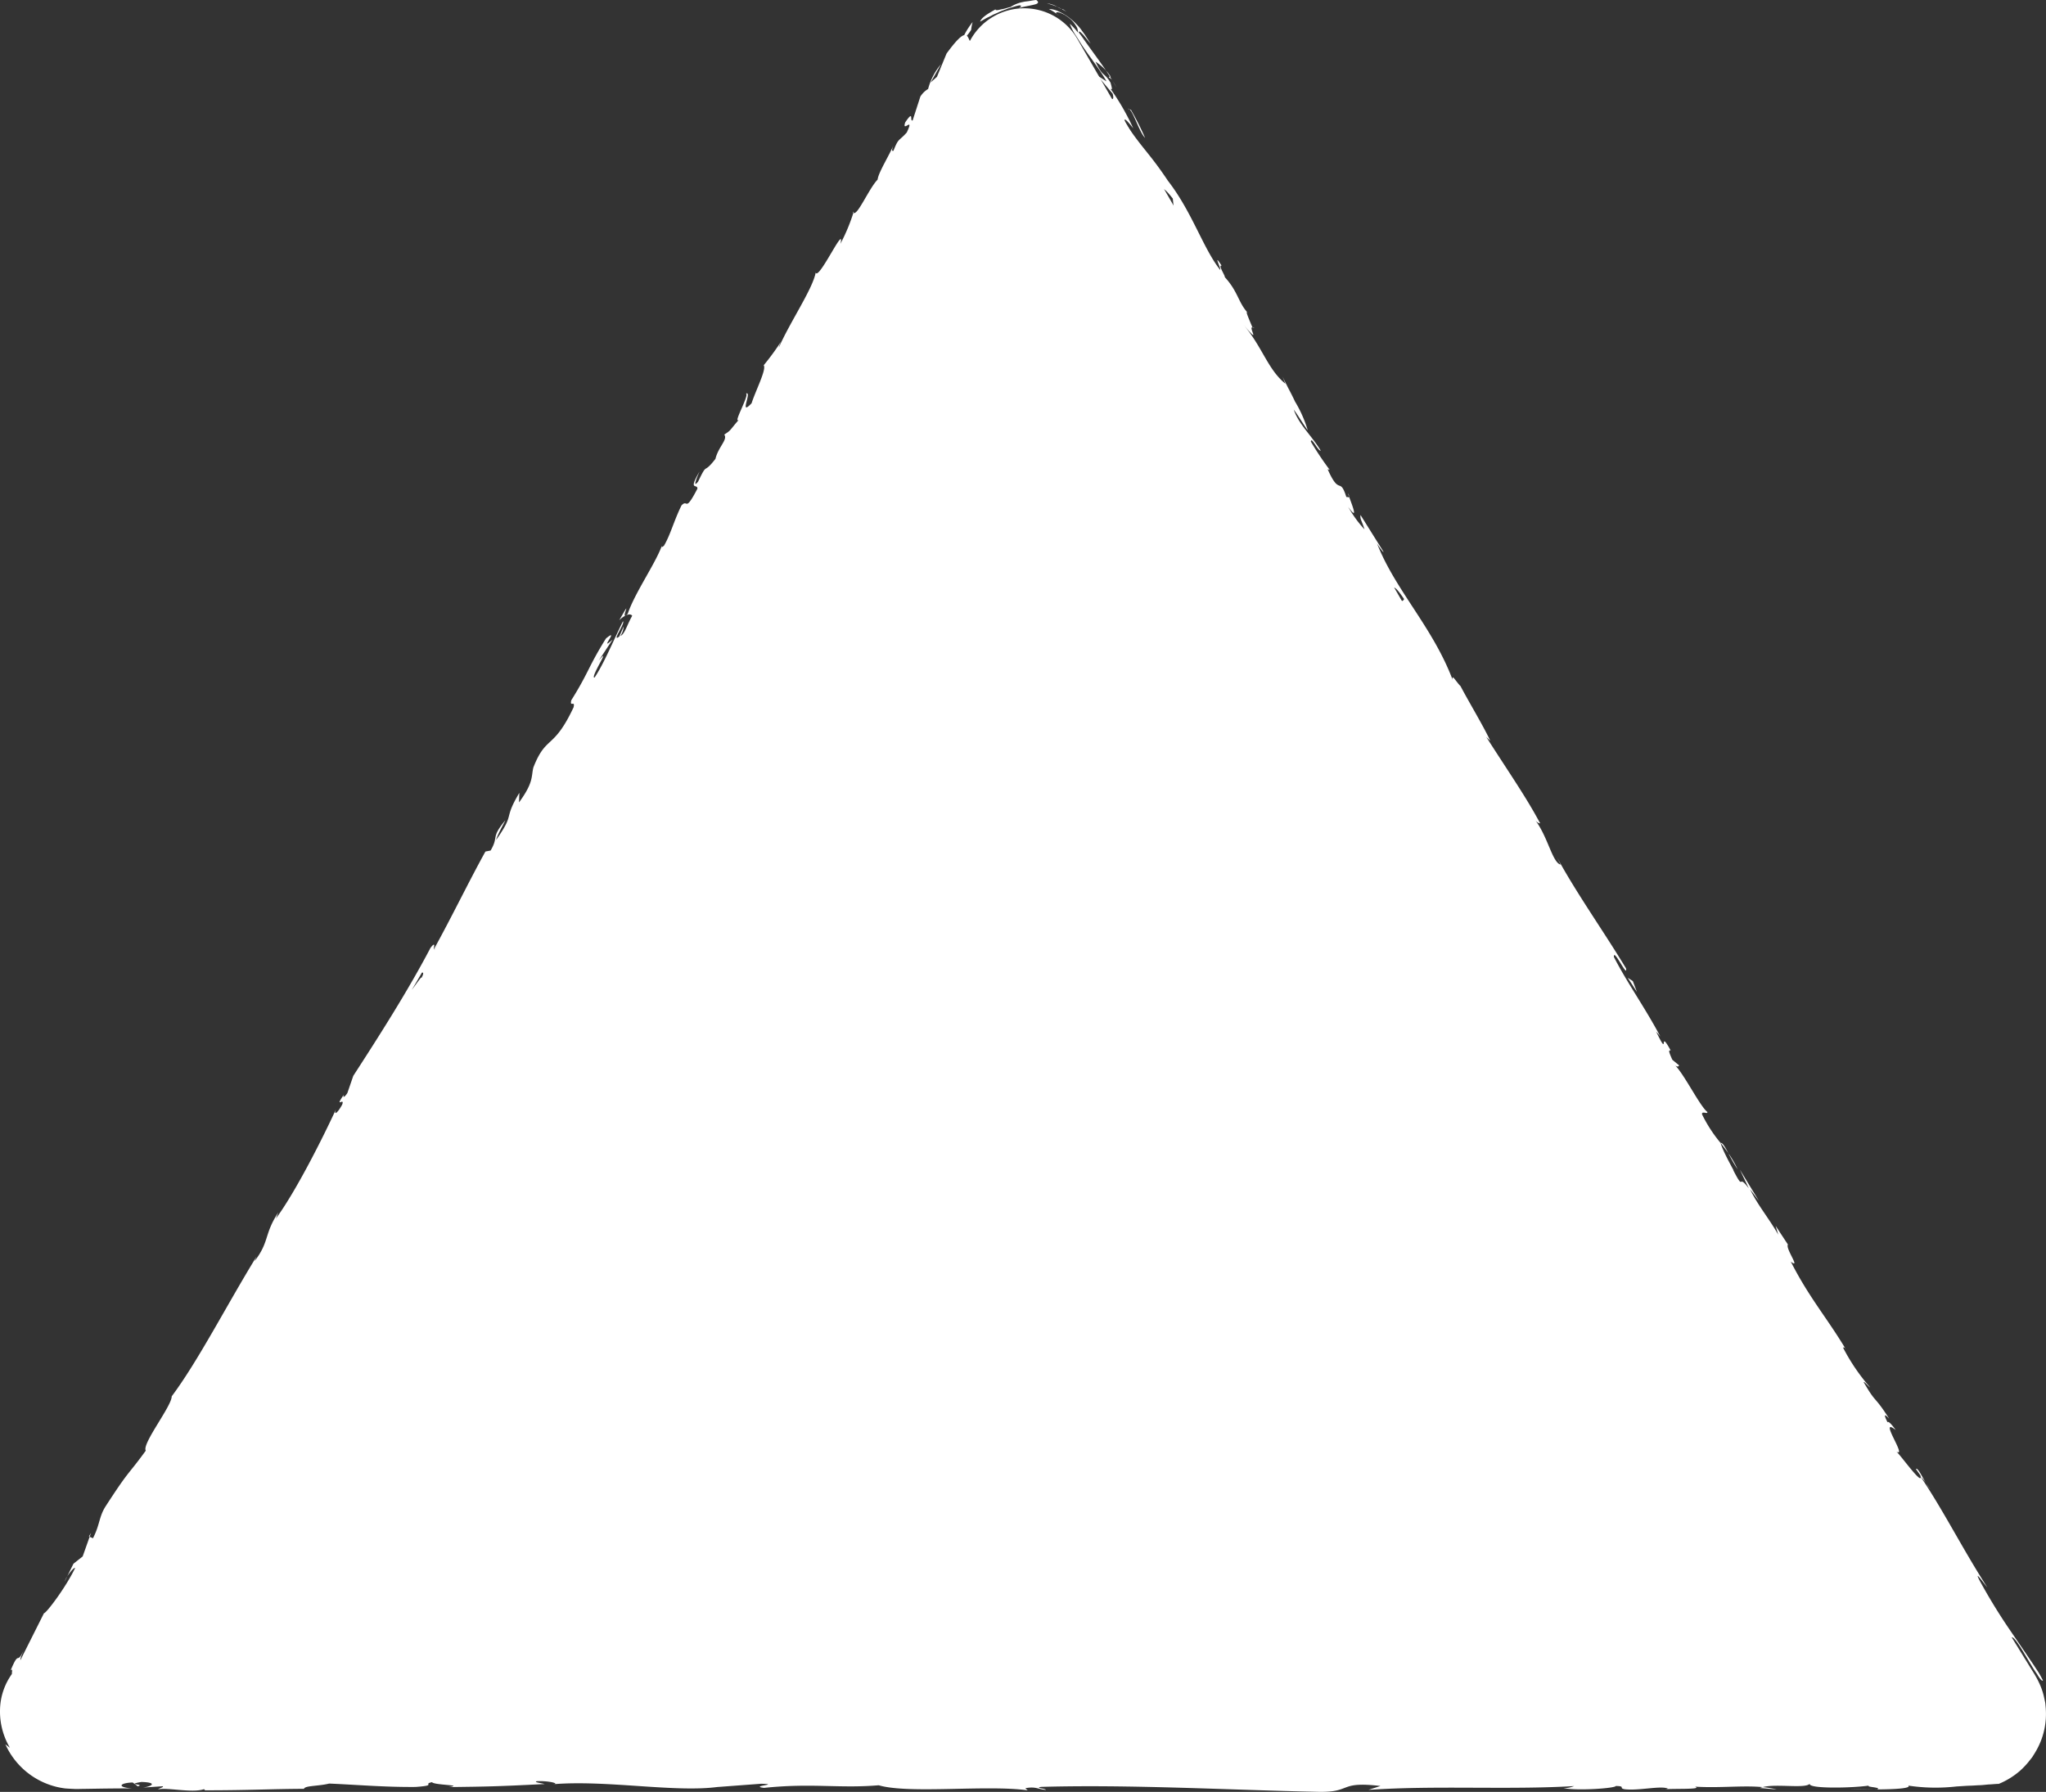
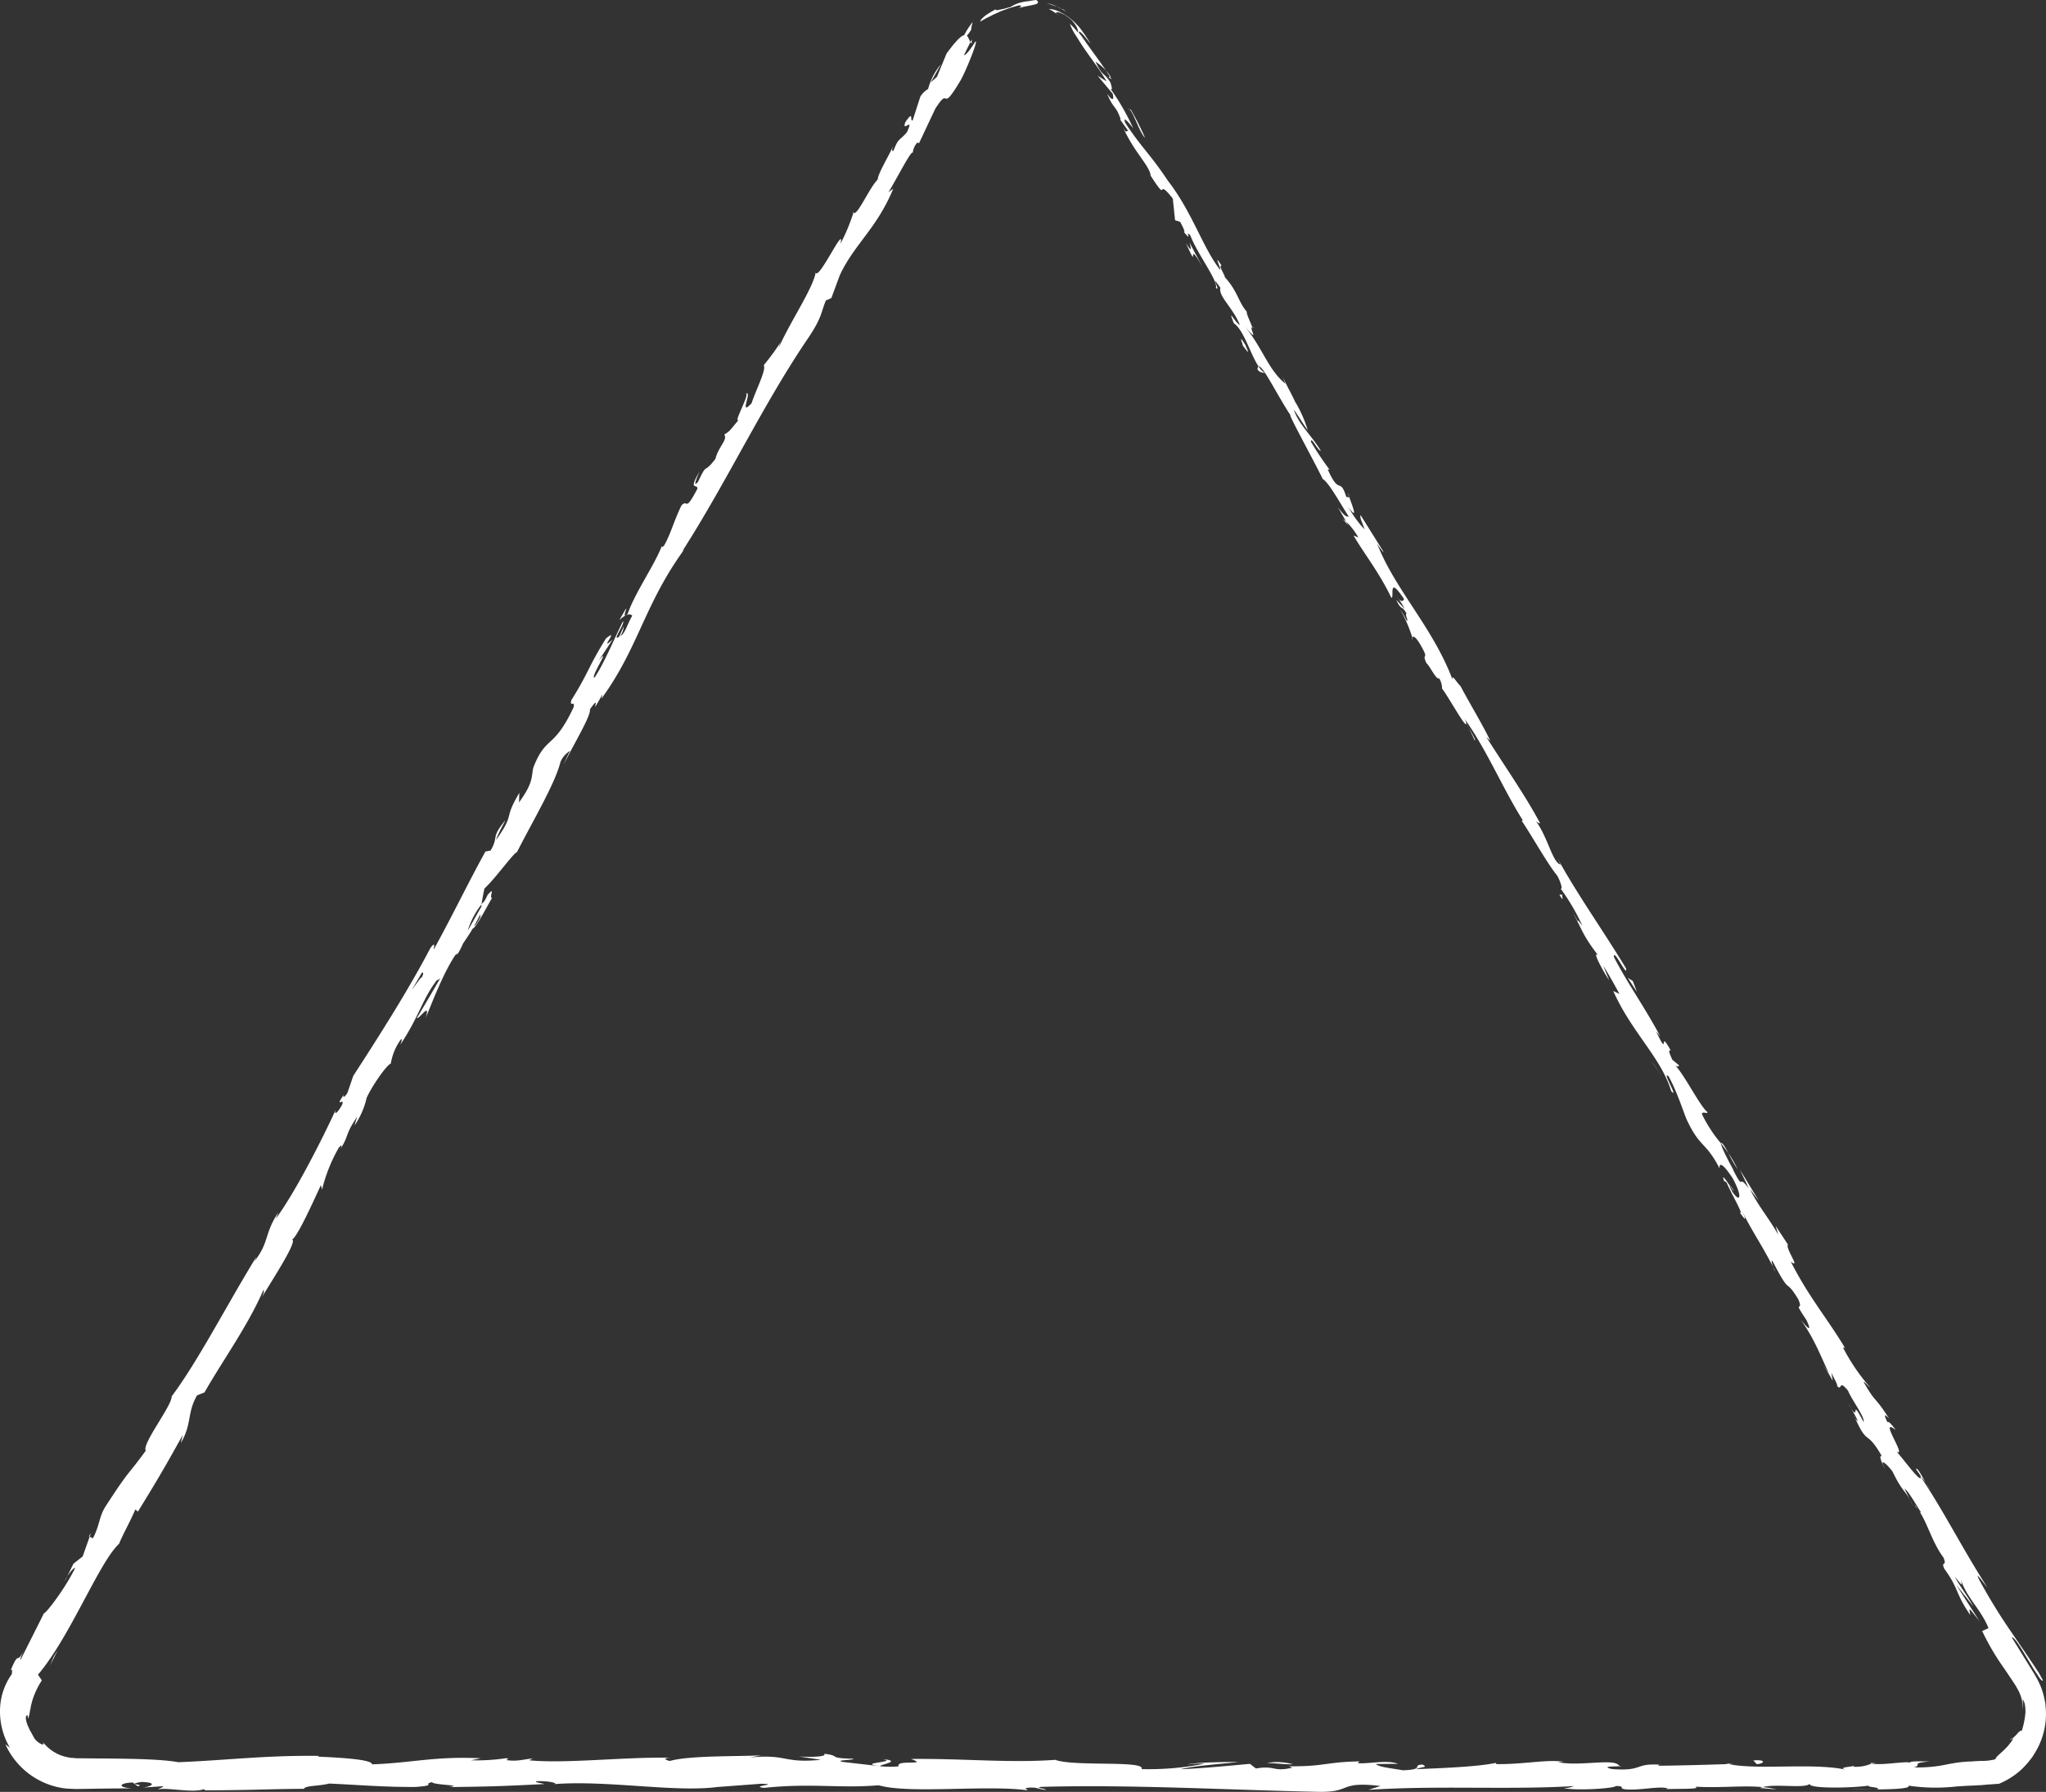
<svg xmlns="http://www.w3.org/2000/svg" fill="#000000" height="380.758" viewBox="0 0 434.685 380.758" width="434.685">
  <rect x="0" y="0" width="434.685" height="380.758" fill="#333333" stroke="none" />
  <g data-name="Layer 2">
-     <path d="M206.291,8.286,4.888,357.126a13.055,13.055,0,0,0,11.306,19.583H419a13.055,13.055,0,0,0,11.306-19.583L228.9,8.286A13.055,13.055,0,0,0,206.291,8.286Z" fill="#ffffff" />
-     <path d="M206.636,4.689a11.534,11.534,0,0,0-.314,1.656c-1.07,1.73-1.612,1.8-1.471,1.109A16.768,16.768,0,0,1,206.636,4.689Zm9.874-2.995c1.087-.316,2.33-.488,3.152-.7.813-.175,1.231-.468.492-.994-.647.058-1.156.172-1.6.24s-.825.08-1.208.184A7.135,7.135,0,0,0,214.678,1.5c-.482.092-.911.253-1.307.35s-.757.15-1.037.223c-.563.135-.9.111-.812-.1-.587.391-2.87,1.456-3.3,2.616.614-.287,1.16-.693,1.825-.973q.482-.234.961-.5l1.026-.448c.672-.356,1.433-.548,2.176-.874.775-.2,1.56-.52,2.4-.66C217.343,1.273,216.651,1.532,216.51,1.694Zm95.516,152.882-.5-1.07A9.136,9.136,0,0,0,312.026,154.576ZM368.326,253c-.449-.738-.7-1.009-.787-1.01C367.986,252.656,368.359,253.2,368.326,253Zm8.889,17.221-.522-1.017A3.338,3.338,0,0,0,377.215,270.22ZM312.026,154.576l1.289,2.753C313.655,157.378,312.712,155.885,312.026,154.576ZM235.988,16.3a11.377,11.377,0,0,0-1.012-1.316l.849,1.295A.623.623,0,0,1,235.988,16.3Zm50.464,95.321-.461-.8a5.335,5.335,0,0,0-.674-.5ZM267.163,78.466c.407.767,1.166.677,1.6.812a4.366,4.366,0,0,1-1.363-1.4C267.275,77.934,267.194,78.113,267.163,78.466ZM237.82,25.171l-.623-.886Zm62.229,110.306a.706.706,0,0,0-.042.428C300.083,135.862,300.086,135.7,300.049,135.477ZM181.2,45.145c.028.051.077.029.11.06C181.362,44.976,181.353,44.891,181.2,45.145ZM206.449,8.376l-.276.553a.936.936,0,0,0,.275.312Zm187.7,292.976-.067-.143C393.548,300.442,393.824,300.892,394.15,301.352ZM187.478,373.8c3.685.628-6,.806-.449,1.5C186.512,375.031,192.071,374.21,187.478,373.8ZM236.405,17.209l.792,1.358A15.132,15.132,0,0,0,236.405,17.209Zm-49.376,358.1v.006l.573.066Zm240-5.606a1.843,1.843,0,0,0,.609-.372C427.566,369.307,427.405,369.385,427.029,369.7Zm-21.238-51.029.671,1.35C406.219,319.472,406,319.042,405.791,318.671ZM399.516,374.7a10.432,10.432,0,0,0-2.214-.057,2.3,2.3,0,0,0,.34.086A5.223,5.223,0,0,1,399.516,374.7Zm-32.866,0c.174.053.4.094.606.141l1.042-.037Zm-235.1-242.888a5.541,5.541,0,0,1,1.305-1C132.173,131.005,134.433,126.734,131.554,131.814Zm104.1-115.3a1.541,1.541,0,0,1,.751.7c-.2-.321-.392-.628-.58-.928C235.687,16.25,235.591,16.281,235.654,16.514ZM398.179,380.241l-5.221-.1C394.418,380.206,396.315,380.241,398.179,380.241ZM13.749,336.058l.526-1.08A4.516,4.516,0,0,0,13.749,336.058Zm363.713,44.183a17.927,17.927,0,0,0-2.941-.486,2.962,2.962,0,0,0-.606.182ZM132.871,130.81c-.008.008-.012.006-.012.006S132.863,130.818,132.871,130.81Zm15.442-28.466c2.12-4.418.94-1.286,3.687-4.836.623-2.584,2.665-4.087,1.874-5.166,1.5-.965,1.022-.748,3.065-3.117-1.256.853,2.338-5.369,1.549-5.591,1.417-.639-1.635,5.058,1.193,2.05.853-2.685,3.212-7.22,2.574-8.074a53.052,53.052,0,0,0,3.758-5.15,4.153,4.153,0,0,0-.545,1.394c2.343-5.374,7.21-12.485,7.827-15.926.637,1.725,6.337-10.63,5.257-6.122a39.64,39.64,0,0,0,2.76-6.6c.823.777,3.26-5.09,5.147-7.051.147-1.494,2.507-5.166,3.52-7.639-.475,1.087-.625,1.728-.156,1.516,1.095-2.8,1.1-1.946,2.824-3.877,1.724-3.663-1.1.219-.329-2.149,1.963-2.9.87-.108,1.579-.426l1.638-5.061a4.992,4.992,0,0,1,1.649-1.612,13.346,13.346,0,0,1,2.738-5.265l-2.2,3.88,1.342-1.2L201.1,11.38c4.506-6.178,4.347-3.519,5.074-2.451l-1.37,2.786c.393.109,1.652-1.618,2.353-2.793.865-.969-1.4,4.949-2.962,7.959-4.622,7.851-2.122.957-5.491,6.221l-3.441,7.314-.392-.111a3.839,3.839,0,0,0-.95,2.172c-.233-.766-3.443,5.586-5.166,8.378l1.03-.766c-3.521,8.509-8.315,11.834-11.368,18.4l-1.789,4.84-1.181.536c-1.1,2.8-.853,3.551-3.521,7.639-9.718,14.185-17.532,30.954-26.942,45.583.242-.11.553-.54,1.181-1.4-9.258,12.252-10.244,21.615-18.393,32.782l.227-.958c-3.363,6.127.234-.969-2.669,3.227.317,1.295-3.822,8.05-5.546,11.713a31.237,31.237,0,0,1,1.329-2.906,5.088,5.088,0,0,0-2.044,2.37c-1.088,4.524-6.015,12.79-9.222,19.133-.95.437-4.474,5.481-6.914,7.746-.181.749-.435,2.118-.64,3.377a17.22,17.22,0,0,0-2.931,5.611c1.115-1.967,2.1-3.7,2.848-5.027l-.026.169c.079-.22.276-.582.433-.9.747-1.353,1.122-2.07.894-1.775,1.928-2.179.308.4,1.013.585-1.184,2-3.376,6.285-4.1,6.486-.7,1.2-1.233,1.959-2.049,3.162a15.484,15.484,0,0,1-1.346,2.539l.173-.444a2.546,2.546,0,0,0-.493.41c-2.533,3.783-4.821,9.85-6.273,13.333,1.086-3.655-1.342.325-1.9,0-.174.4,2.182-3.6,5.082-8.592-.267.324-.53.548-.781.523-3.091,3.984-3.747,7.689-7.79,13.743.172-.442.51-1.323.132-1.143A12.043,12.043,0,0,0,83.032,226c-.866.241-4.015,4.784-5.139,7.289a16.909,16.909,0,0,1-2.585,5.887l.568-1.875c-2.881,4.248-1.527,3.953-3.955,7.427,1-1.368.671-1.738-.042-.685a33.989,33.989,0,0,0-3.454,8.742l-.25-.96c-1.907,4.137-5.453,11.983-6.32,11.6,1.974-.519-4.292,8.958-6.293,12.369.643-1.2.5-1.567.436-1.762-3.32,7.667-8.374,14.566-12.559,21.848l-1.584.629c-2.184,3.867-1.01,6-3.456,10.152l.432-1.76c-4.122,7.476-5.922,10.417-9.532,16.308l-.546-.47c-.949,2.305-2.5,4.977-3.457,7.3-4.308,4.021-10.4,19.825-17.227,27.809l.818,1.224a16.445,16.445,0,0,0-2.122,4.641c-.063.357-.2.694-.24,1.029a7.946,7.946,0,0,1-.183.947,4.983,4.983,0,0,1-.412,1.52c-.034-.229-.026-.463-.044-.693-.514-.123-.5.71-.13,1.77a4.771,4.771,0,0,0,.339.81,8.674,8.674,0,0,0,.4.825c.324.522.567,1.062.831,1.49a3.658,3.658,0,0,0,1.5,1.213c.194.085.351.078.405,0s.011-.228-.14-.491a8.714,8.714,0,0,0,5.37,3.282,3.712,3.712,0,0,0,.865.118l.887.08,2.308.022,4.58.038c6.02.06,11.545.185,14.807.782,10.511-.432,18.44-1.48,29.79-1.344l-.134.156c3.828.178,11.5.535,11.476,1.636,8.174-.256,13.385-1.77,23.132-1.281l-2.111.421a41.667,41.667,0,0,0,7.423-.437c.863.022.233.24.112.395,2.334.376,3.715-.218,5.579-.326l-.758.373c7.767.757,20.017-.734,30.01-.55-1.84.11-.863.528-.124.7,4.1-1.228,15.342-.935,19.523-1.218l-2.577.48c8.148-.805,7.052,1.291,15.136.478l-4.644-.705c3.3.209,6.094-.028,5.309-.575,3.828.406.47.937,6.255,1.055.242.343-4.168.234-2.27.679l8.006.914a18.589,18.589,0,0,0,3.885.026c-.7-1.528,6.638-.082,2.615-1.571,11.343-.113,20.921.9,30.657.189,3.992,1.486,19.312.054,18.337,1.968a61.125,61.125,0,0,0,13.35-1.14,17.721,17.721,0,0,0-3.614.185c1.438-.487,8.062-.568,10.824-.56-3.618.434-9.464.809-12.295,1.54,5-.185,11.97-.9,14.756-1.139l1.274.987c4.213-.724,3.53.8,7.753-.176l-.8-.295c7.727.07,7.827-.912,15.016-1.039l-.316.39c2.472.155,6.141-.768,8.544.124l-4.691.038c.476.689,4.064.992,5.681,1.341,4.973-.181,1.751-1.127,4.243-1.218,1.055.645.259.347-1.47.982,5.559-.23,13.038-.5,16.99-1.332.247.1-.034.245-.034.245,5.777.116,10.87-1.051,14.405-.5l-1.12.1c4.627.948,11.97-.9,12.924.727,2.189.3-4.974-.064-1.462.733,6.875.513,4.548-1.363,10.589-.9-.828-.051-.561.047-.842.194,4.379-.035,10.192-.194,15.016-.36,5.929,1.323,18.152-.329,24.961,1.211-2.169-.546,1.707-.635,1.716-.878,0,0-.28.144-.009.243a8.236,8.236,0,0,0,3.718-.692c2.032.468,6.871-.506,8.162-.2.035-.341,2.023-.251,4.233-.246-4.435.384-1.426.733-3.42,1.27a29.474,29.474,0,0,0,7.14-.656c.966-.182,1.94-.361,3.1-.478.581-.058,1.21-.1,1.909-.121.369,0,.609-.053.945-.065.314-.035.658,0,1-.065a10.848,10.848,0,0,0,3.225-.345c.091-.592,1.336-1.369,2.248-2.4l.36-.35.3-.38.516-.652c.241-.416.368-.691.276-.717a8.129,8.129,0,0,0,1.106-1.113c.353-.334.592-.581.788-.384a18.277,18.277,0,0,0,.788-3.908,9.071,9.071,0,0,0-.131-1.768,2.821,2.821,0,0,0-.467-1.08l.082,1.151a10.5,10.5,0,0,1-.049,1.137,8.332,8.332,0,0,0-1.195-4.6l-.263-.482-.353-.546-.7-1.059-1.36-2.018a52.785,52.785,0,0,1-4.756-8.068l1.345-.623c-1.661-4.086-4.745-6.595-5.86-10.315.233,1.392.5,1.567-1.316-.613.74,1.483,2.605,3.948,3.979,6.344l-3.688-4.653,4.94,7.717c-2.464-3.105-2.2-2.934-1.911-1.247-3.2-4.584-2.391-5.557-5.538-9.856-.785-1.768.666-.322-.169-2.368-2.818-3.83-3.578-8.322-5.949-10.867-.413-1.02,1.011,1.661,1.18,1.262-1.648-2.574-2.692-4.5-3.52-5.046l1.168,2.349c-1.112-2.007-1.824-2.035-3.714-6-1.557-2.017-2.908-2.895-1.54-.507-.639-.918-1.52-3.239-.7-2.71-3.4-5.924-3-2.043-5.685-8.1.264.367.569.745.522.487a28.973,28.973,0,0,0-2.06-3.595c3.025,4.984.117-2.168,3.329,3.93.3-1.049-2.477-4.615-3.311-6.662-2.14-2.643-1.163.244-2.347-1.028.23-.1-.464-1.3-1.195-2.776l.285,1.68c-.7-1.209-1.378-2.4-2.338-3.776l1.606,2.3c-1.426-2.679-2.911-7.147-6.062-11.461.917,1.1,2.736,3.294,1.222.058-3.243-4.859-.465-1.3-1.718-4.378-3.009-4.95-1.423-.342-5.378-7.928-.458-.8-.333.113-.012,1-2.663-5.19-4.616-7.738-7.074-12.856,1.1,2.217,1.88,3.972-.032,1.225,1.134.992-1.929-4.251-2.762-6.3l-.543-.347c-.595-1.675.45-.118,1.257,1.063-.11.012.064.5.615,1.405,1.6,2.294,2.076.852-.036-3.026-2.6-3.952-2.908-2.895-2.761-2.047-2.888-5.632-4.137-4.444-6.759-9.906-.688-1.2-1.952-5.774-4.06-9.65-1.723-1.624,2.3,5,.526,3.091-2.183-7.168-8.4-12.472-12.32-21.282l1.322.626c-1.066-1.954-2.112-3.878-3.444-6l1.25,3.069c-1.277-1.835-3.755-6.454-2.351-5.288-3.1-4.019-3.288-5.135-5.446-9.3,2.425,4.334-.055.136,2.131,3.06a46.36,46.36,0,0,0-4.658-7.956c.553.37-.006-1.5-.7-2.707-2.145-2.652-4.935-7.717-7.538-11.661l.22-.113c-4.225-6.686-7.518-14.692-12.135-21.223l-.01-.017.01.017-.227-.328.267.566c.689,2.764-3.569-5.077-5.066-7.019a3.961,3.961,0,0,0-.6-2.143c-.679.3-1.869-2.471-2.734-3.284-1.149-2.5.94-.139-1.439-4.187-.963-1.541-1.4-1.536-1.539-1.209a30.162,30.162,0,0,0-2.581-5.98,17.245,17.245,0,0,1,1.372,2.4c.5.078-.461-1.3-.012-1.508-1.053-1.932-1.04-.424-2.194-2.935l1.781,1.919a14.081,14.081,0,0,0-1.649-2.576c.958,1.376,1.353.876,1.534.5-3.564-5.319-1.981-.292-2.7-.266-2.624-5.461-5.671-9.2-8.051-13.246l1.037.426a15.079,15.079,0,0,0-2.59-3.378l-1.767-3.053c1.229,1.637,1.754,2.113,2.3,1.966-2.04-3.154-4.467-7.7-5.745-8.083l.205.052c-2.213-4.491-7.268-13.634-6.834-13.493-2.947-4.5-5.893-10.66-6.755-10.336-1.789-2.663-3.134-7.774-5.267-9.187-1.377-3.589.111-.3,1.278.375-1.377-3.586-4.635-6.164-4.134-7.913-2.567-3.639.28,1.026-.968.025.585-1.419-3.948-7.229-5.423-11.174-1.359-1.368.685,1.792-1.373-.728.422.121-.381-1.385-.789-2.147L249.65,46.8l-.481-4.6c-3.913-4.985-.492,1.764-4.978-5.3l.307.4c-.452-2.36-3.494-4.868-5.988-10.389.9,1.862.739.55,1.258,1.011l-1.948-2.754c.187.241.3.344.218.017-.98-2.844-1.548-2.061-2.822-5.295,1.319,1.973,1.463,1.063,1.175.022l-3.206-3.828,1.9,1.211c-1.163-2.1-2.994-4.48-4.532-6.692-.792-1.1-1.413-2.193-2.022-3.111a11.1,11.1,0,0,1-1.239-2.447A14.164,14.164,0,0,1,229,6.9a1.134,1.134,0,0,0-.021-.483,2.388,2.388,0,0,0-.39-.938,6.3,6.3,0,0,0-1.012-1.284c-.249-.215-.53-.44-.844-.668l-.5-.345c-.186-.1-.385-.191-.589-.286-1.02-.51-1.884-.339-.662.406a14.257,14.257,0,0,0-2.145-1.4,5.534,5.534,0,0,1,1.809.4c.392.181.829.4,1.3.649a10.772,10.772,0,0,1,1.393.956A9.735,9.735,0,0,1,228.7,5.142a9.314,9.314,0,0,1,1.207,1.447l.552.756.438.678.813,1.263c-.42-.444-1.022-1.257-1.55-1.859-.594-.637-1.029-.991-.937-.475.58.727,1.028,1.4,1.506,2.075l1.434,1.993c.957,1.318,1.907,2.623,2.811,3.966a11.627,11.627,0,0,0-2.217-1.882c1.5,3.311,1.756,2.113,3.182,4.455.284,1.039.485,1.746-.046,1.253a49.964,49.964,0,0,1,4.873,8.468s-2.475-3.291-1.689-1.15c3.684,5.562,5.059,6.3,9.054,12.278,5.15,6.635,7.461,14.322,11.074,18.915.423.121-1.7-4.014.346-.859-.855-.258.788,2.148.668,2.428,2.811,3.081,2.831,5.3,4.8,7.495-.522-.479.459,1.692,1.056,3.148-.882-.015,1.989,4.048-1.914-.553,4.042,4.719,5.158,9.5,8.933,12.555l-.6-1.46,2.76,5.49-.116-.235a26.349,26.349,0,0,1,2.7,6.1c-.93-1.24-2.039-3.155-2.97-4.394,1.063,3.172,3.889,5.612,5.734,8.73-.559.133-2.058-3.176-2.1-1.916a67.891,67.891,0,0,0,3.994,5.979l-.431-.141c2.595,5.881,2.544,1.411,3.994,5.979.083-.218.55.2.557-.14.591,1.669,2.152,5.461-.195,2.163a25.444,25.444,0,0,0,3.469,4.792c-.552-1.855-.982-2.145-.836-3.048l4.752,7.6c.5.868-.626-.492-1.258-1.58,3.861,9.919,11.821,17.748,16.07,28.986-.239-1.405.812.527,1.677,1.346,1.789,3.408,4.808,8.38,6.325,11.614l-.862-.812c4.937,7.719,8.559,12.913,11.395,18.252.275.181-.447.206-1.078-.691,2.772,3.551,3.729,9.171,5.489,9.567l-.732-1.475c4.219,7.749,9.926,15.723,14.631,23.532.381,2.245-2.7-4.508-2.58-2.423,2.891,5.631,6.676,10.849,9.885,16.941a10.944,10.944,0,0,0-.91-1.092c2.983,6.187.307-1.049,3.092,4.008-.494-.075-.439.217.345,1.98l1.4,1.153c.053.294-.393.5-.989-.142,2,1.8,5.351,8.734,7.037,10.094.087.548-1.266-.329-1.127.51a29.869,29.869,0,0,0,3.938,6.064l-.009-.011c.6,2.144,3.308,6.66,2.665,5.738,2.532,4.905.818.536,3.33,3.926l-1.89-3.982,4.034,6.634-1.872-2.474c1.516,3.237,3.935,6.067,5.992,9.662l-.556-1.87,2.605,3.956c-.575.871,2.844,5.346.613,3.639,3.992,7.849,7.866,12.132,11.939,19.037-.693-1.208-.59-.641-.86-.81a42.035,42.035,0,0,0,5.793,8.518c-.538-.349-1.179-1.266-1.4-1.159,2.752,4.789,2.141,2.641,5.431,7.781-1.181-1.265-1.09-.708-.346.781.168-.394,1.081.7,1.725,1.624-3.9-3.046,2.76,6.293.043,4.526.493.067,5.933,7.868,5.218,5.143l-.95-1.367c.348-.423,1.3,1.631,2.184,3.088a6.473,6.473,0,0,0-1.183-1.438c4.849,7.172,8.888,15.3,14.143,23.474-.588-.633-2.833-3.852-1.72-1.615a121.073,121.073,0,0,0,6.486,10.626l3.314,4.857,1.779,2.64.934,1.414c.15.211.336.555.513.875l.533.989c-.214.241-.675-.367-1.28-1.368-.563-.8-1.249-1.946-1.946-3.119-1.4-2.345-2.834-4.782-3.414-4.66l4.068,6.593c.347.577.682,1.055,1.044,1.717a17.2,17.2,0,0,1,1.026,2.083,13.815,13.815,0,0,1,.715,2.249l.252,1.169c.066.393.08.794.119,1.194a15.7,15.7,0,0,1-2.225,9.421c-.221.357-.433.723-.671,1.072l-.789,1a17.034,17.034,0,0,1-1.787,1.862,16.326,16.326,0,0,1-4.5,2.772c-.667.007-1.342.1-2.077.123-.728.051-1.483.169-2.289.171l-1.235.075-1.091.039-2.293.144a39.219,39.219,0,0,1-10.239-.179c.668.581-2.844.791-6.676.806,1.317-.473-2.727-.486-1.6-.827-3.359.531-13.05.75-12.669-.38-.877,1.094-7.206-.052-9.969.721-4.236-.409-9.084.229-14.4-.1,1.871.692-5.278.327-7.232.618.549-.046,1.662-.144,1.391-.241-1.593-.6-6.12.523-9.118.169-1.357-.249.336-.636-1.868-.692-.05.49-8.114,1.06-11.1.461a5.9,5.9,0,0,0,2.249-.436c-14.15.841-29.252-.184-43.706.807l2.563-.826c-9.03-1.062-5.932,1.358-13.1,1.239-19.583-.4-39.908-1.588-59.01-1.051-1.4.241.81.3,1.046.641-1.662-.1-2.135-.792-4.389-.356l.5.445c-8.725-1.206-25.2.816-31.662-1.073-8.35.711-14.231-.512-24.371.557-3.2-.4,3.718-.767-.606-.878l-9.4.7.508-.066c-9.065,1.335-23.955-1.493-35.338-.532l.486-.066c.264-.308-2.083-.682-3.924-.577-.641.219.6.333,1.7.6-10.141.52-12.364.544-20.383.648,3.461-.46-3.212-.4-3.557-1.041-2.111.418,1.213.664-3.482,1.013-6.681.06-12.836-.492-18.381-.717-2.248.569-5.2.412-5.346,1.116-7.546.04-11.747.32-21.01.314l-.237-.242c-2.491.878-8.029-.445-9.755.061.257-.31,1.244-.439,1-.682l-4.209.283c1.988-.265,3.122-1.1-.339-1.191-3.6.616.991.42-.764.923l-1.086-.814c-2.718.088-3.481,1.009-.157,1.257-2.317,0-4.626.02-6.916.053l-3.419.055c-.588,0-1.085.033-1.742.018-.706-.032-1.412-.065-2.113-.12a16.1,16.1,0,0,1-12.693-9.373l.962.739a15.168,15.168,0,0,1-2.069-8.812,13.46,13.46,0,0,1,2.5-6.883c-.073-.185.243-1.3-.274-.756,2.1-5.076,1.051-.066,3.341-5.6-.565,1.375-1.4,3.042-1.26,3.411l5-9.965c.4.1,4.55-5.319,6.6-9.568-.1-.269-1.036.75-1.676,1.767l1.335-2.708,1.958-1.548,1.48-4.18.707.317c1.472-2.858,1.254-4.456,2.611-6.671,5.288-8.177,4.527-6.332,8.613-11.948-.888-1.41,5.543-9.493,5.505-11.541,5.573-7.437,11.674-19.348,18-29.663l-.383.924c3.177-4.134,1.975-5.655,5.019-10.332l-.509,1.318c4.258-5.8,9.914-17.037,12.771-23.23-.5,1.312.258.94,1.309-.982.675-1.746-1.794,1.042.372-2.152-.352.894.3.406.749-.35l1.251-3.634c5.375-8.3,11.641-18.1,16.392-27.177,1.175-1.515.71-.177.7.338,3.925-7.108,7.43-14.407,10.979-20.822l1.109-.219c1.8-3.109-.017-2.577,2.976-6.243.619-.845-1.5,2.7-1.811,4,4.165-5.921,1.41-4.1,4.935-10.015l-.069,2.038c3.131-4.286,2.573-5.467,3.042-7.412,2.727-6.985,4.237-3.635,8.544-12.79.39-1.62-.869.108-.478-1.512,3.76-6.018,3.594-7.088,7.363-13.123,3.137-2.57-1.809,3.134,1.415.227l-2.983,4.518c2.984-3.658-1.952,3.764-.852,3.557,1.959-2.9,3.993-7.861,6.027-11.949.556.321-2.583,4.623-.779,3.234l.941-2.155a4.361,4.361,0,0,1-.7,2.044c.942-.425,1.405-2.362,2.507-4.3-.214-.3-.679-.436-1.449-.026a1.591,1.591,0,0,0,.5-.4c1.485-4.417,5.948-10.751,7.272-14.513-.15.641.167.2.4.1,1.414-2.376,2.1-5.263,3.744-8.6,1.42-1.514.64,1.72,3.382-3.554.069-1.179-2.05.644.455-3.655C148.623,100.189,146.826,104.169,148.313,102.344ZM93.505,199.785c-.265.476-.679,1.222-1.165,2.1l.012.007C92.932,200.83,93.264,200.223,93.505,199.785Zm-3.975,8.028c.5-.845.471-1.291.09-1.115-.779,1.359-1.524,2.639-2.142,3.654C88.384,209.193,89.656,207.27,89.53,207.813Zm12.494-13.62c0,.053-.017.149-.017.2-.518.994-.924,1.745-1.278,2.383.23-.112.609-.491,1.3-1.879A1.507,1.507,0,0,0,102.024,194.193Zm.592-2.163c.1-.2.134-.323.274-.577-.212.242-.408.476-.6.719l-.083.584Zm208.816-38.711.089.187a2,2,0,0,1-.129-.425A1.686,1.686,0,0,1,311.432,153.319ZM18.887,326.465l.161.077.292-.817Zm267.74-220.933a2,2,0,0,0-.2-.7A2.581,2.581,0,0,0,286.627,105.532Zm-11.481-20.2-1.426-2.971C274.308,83.664,274.767,84.6,275.146,85.332Zm-8.63-15.645a.841.841,0,0,0-.436-.152l.014.033ZM409.248,315.254c.123.206.25.406.372.581C410.546,317.167,409.95,316.242,409.248,315.254Zm-43.685-72.38c.559.713,1.11,1.416,1.647,2.187C366.5,243.731,365.931,242.711,365.563,242.874Zm33.189,137.38c.01,0,0-.007.01-.013h-.583ZM369.164,248.471a21.684,21.684,0,0,0-1.954-3.41A33.561,33.561,0,0,0,369.164,248.471ZM226.593,2.485l-.83-.573c-.011.048-.081.048-.161.031Zm-.991-.542a6.823,6.823,0,0,0-1-.486A8.123,8.123,0,0,0,225.6,1.943ZM222.407.722a13.713,13.713,0,0,1,2.2.735A5.1,5.1,0,0,0,222.407.722Zm17.215,22.4.357.107A.374.374,0,0,0,239.622,23.118Zm3.658,6.187a58.18,58.18,0,0,0-3.014-5.988l-.287-.092C240.869,24.009,242.093,28.109,243.28,29.305Zm12.269,27.551-2.834-5.316c.291,1.047.667,2.428-.759.089C255.05,58.608,251.7,49.969,255.549,56.856Zm9,16.368c-1.727-2.739-.323.23-.541.158C265.244,75.036,265.546,75.435,264.545,73.224Zm67.466,116.861-.716.038C332.622,192.237,331.521,190.019,332.011,190.085Zm15.76,20.686-.869-2.3-1.085-.708Zm3.674,15.474-.624-.9,2.281,3.487ZM372.5,374.081l.754.787C374.935,374.727,375.289,373.842,372.5,374.081Zm-97.836.8a12.625,12.625,0,0,0-5.513-.261C271.346,374.677,273.54,374.984,274.66,374.883ZM11.384,352.1l-.756,1.836,1.664-3.322Z" fill="#ffffff" />
+     <path d="M206.636,4.689a11.534,11.534,0,0,0-.314,1.656c-1.07,1.73-1.612,1.8-1.471,1.109A16.768,16.768,0,0,1,206.636,4.689Zm9.874-2.995c1.087-.316,2.33-.488,3.152-.7.813-.175,1.231-.468.492-.994-.647.058-1.156.172-1.6.24s-.825.08-1.208.184A7.135,7.135,0,0,0,214.678,1.5c-.482.092-.911.253-1.307.35s-.757.15-1.037.223c-.563.135-.9.111-.812-.1-.587.391-2.87,1.456-3.3,2.616.614-.287,1.16-.693,1.825-.973q.482-.234.961-.5l1.026-.448c.672-.356,1.433-.548,2.176-.874.775-.2,1.56-.52,2.4-.66C217.343,1.273,216.651,1.532,216.51,1.694Zm95.516,152.882-.5-1.07A9.136,9.136,0,0,0,312.026,154.576ZM368.326,253c-.449-.738-.7-1.009-.787-1.01C367.986,252.656,368.359,253.2,368.326,253Zm8.889,17.221-.522-1.017A3.338,3.338,0,0,0,377.215,270.22ZM312.026,154.576l1.289,2.753C313.655,157.378,312.712,155.885,312.026,154.576ZM235.988,16.3a11.377,11.377,0,0,0-1.012-1.316l.849,1.295A.623.623,0,0,1,235.988,16.3Zm50.464,95.321-.461-.8a5.335,5.335,0,0,0-.674-.5ZM267.163,78.466c.407.767,1.166.677,1.6.812a4.366,4.366,0,0,1-1.363-1.4C267.275,77.934,267.194,78.113,267.163,78.466ZM237.82,25.171l-.623-.886Zm62.229,110.306a.706.706,0,0,0-.042.428C300.083,135.862,300.086,135.7,300.049,135.477ZM181.2,45.145c.028.051.077.029.11.06C181.362,44.976,181.353,44.891,181.2,45.145ZM206.449,8.376l-.276.553a.936.936,0,0,0,.275.312Zm187.7,292.976-.067-.143C393.548,300.442,393.824,300.892,394.15,301.352ZM187.478,373.8c3.685.628-6,.806-.449,1.5C186.512,375.031,192.071,374.21,187.478,373.8ZM236.405,17.209A15.132,15.132,0,0,0,236.405,17.209Zm-49.376,358.1v.006l.573.066Zm240-5.606a1.843,1.843,0,0,0,.609-.372C427.566,369.307,427.405,369.385,427.029,369.7Zm-21.238-51.029.671,1.35C406.219,319.472,406,319.042,405.791,318.671ZM399.516,374.7a10.432,10.432,0,0,0-2.214-.057,2.3,2.3,0,0,0,.34.086A5.223,5.223,0,0,1,399.516,374.7Zm-32.866,0c.174.053.4.094.606.141l1.042-.037Zm-235.1-242.888a5.541,5.541,0,0,1,1.305-1C132.173,131.005,134.433,126.734,131.554,131.814Zm104.1-115.3a1.541,1.541,0,0,1,.751.7c-.2-.321-.392-.628-.58-.928C235.687,16.25,235.591,16.281,235.654,16.514ZM398.179,380.241l-5.221-.1C394.418,380.206,396.315,380.241,398.179,380.241ZM13.749,336.058l.526-1.08A4.516,4.516,0,0,0,13.749,336.058Zm363.713,44.183a17.927,17.927,0,0,0-2.941-.486,2.962,2.962,0,0,0-.606.182ZM132.871,130.81c-.008.008-.012.006-.012.006S132.863,130.818,132.871,130.81Zm15.442-28.466c2.12-4.418.94-1.286,3.687-4.836.623-2.584,2.665-4.087,1.874-5.166,1.5-.965,1.022-.748,3.065-3.117-1.256.853,2.338-5.369,1.549-5.591,1.417-.639-1.635,5.058,1.193,2.05.853-2.685,3.212-7.22,2.574-8.074a53.052,53.052,0,0,0,3.758-5.15,4.153,4.153,0,0,0-.545,1.394c2.343-5.374,7.21-12.485,7.827-15.926.637,1.725,6.337-10.63,5.257-6.122a39.64,39.64,0,0,0,2.76-6.6c.823.777,3.26-5.09,5.147-7.051.147-1.494,2.507-5.166,3.52-7.639-.475,1.087-.625,1.728-.156,1.516,1.095-2.8,1.1-1.946,2.824-3.877,1.724-3.663-1.1.219-.329-2.149,1.963-2.9.87-.108,1.579-.426l1.638-5.061a4.992,4.992,0,0,1,1.649-1.612,13.346,13.346,0,0,1,2.738-5.265l-2.2,3.88,1.342-1.2L201.1,11.38c4.506-6.178,4.347-3.519,5.074-2.451l-1.37,2.786c.393.109,1.652-1.618,2.353-2.793.865-.969-1.4,4.949-2.962,7.959-4.622,7.851-2.122.957-5.491,6.221l-3.441,7.314-.392-.111a3.839,3.839,0,0,0-.95,2.172c-.233-.766-3.443,5.586-5.166,8.378l1.03-.766c-3.521,8.509-8.315,11.834-11.368,18.4l-1.789,4.84-1.181.536c-1.1,2.8-.853,3.551-3.521,7.639-9.718,14.185-17.532,30.954-26.942,45.583.242-.11.553-.54,1.181-1.4-9.258,12.252-10.244,21.615-18.393,32.782l.227-.958c-3.363,6.127.234-.969-2.669,3.227.317,1.295-3.822,8.05-5.546,11.713a31.237,31.237,0,0,1,1.329-2.906,5.088,5.088,0,0,0-2.044,2.37c-1.088,4.524-6.015,12.79-9.222,19.133-.95.437-4.474,5.481-6.914,7.746-.181.749-.435,2.118-.64,3.377a17.22,17.22,0,0,0-2.931,5.611c1.115-1.967,2.1-3.7,2.848-5.027l-.026.169c.079-.22.276-.582.433-.9.747-1.353,1.122-2.07.894-1.775,1.928-2.179.308.4,1.013.585-1.184,2-3.376,6.285-4.1,6.486-.7,1.2-1.233,1.959-2.049,3.162a15.484,15.484,0,0,1-1.346,2.539l.173-.444a2.546,2.546,0,0,0-.493.41c-2.533,3.783-4.821,9.85-6.273,13.333,1.086-3.655-1.342.325-1.9,0-.174.4,2.182-3.6,5.082-8.592-.267.324-.53.548-.781.523-3.091,3.984-3.747,7.689-7.79,13.743.172-.442.51-1.323.132-1.143A12.043,12.043,0,0,0,83.032,226c-.866.241-4.015,4.784-5.139,7.289a16.909,16.909,0,0,1-2.585,5.887l.568-1.875c-2.881,4.248-1.527,3.953-3.955,7.427,1-1.368.671-1.738-.042-.685a33.989,33.989,0,0,0-3.454,8.742l-.25-.96c-1.907,4.137-5.453,11.983-6.32,11.6,1.974-.519-4.292,8.958-6.293,12.369.643-1.2.5-1.567.436-1.762-3.32,7.667-8.374,14.566-12.559,21.848l-1.584.629c-2.184,3.867-1.01,6-3.456,10.152l.432-1.76c-4.122,7.476-5.922,10.417-9.532,16.308l-.546-.47c-.949,2.305-2.5,4.977-3.457,7.3-4.308,4.021-10.4,19.825-17.227,27.809l.818,1.224a16.445,16.445,0,0,0-2.122,4.641c-.063.357-.2.694-.24,1.029a7.946,7.946,0,0,1-.183.947,4.983,4.983,0,0,1-.412,1.52c-.034-.229-.026-.463-.044-.693-.514-.123-.5.71-.13,1.77a4.771,4.771,0,0,0,.339.81,8.674,8.674,0,0,0,.4.825c.324.522.567,1.062.831,1.49a3.658,3.658,0,0,0,1.5,1.213c.194.085.351.078.405,0s.011-.228-.14-.491a8.714,8.714,0,0,0,5.37,3.282,3.712,3.712,0,0,0,.865.118l.887.08,2.308.022,4.58.038c6.02.06,11.545.185,14.807.782,10.511-.432,18.44-1.48,29.79-1.344l-.134.156c3.828.178,11.5.535,11.476,1.636,8.174-.256,13.385-1.77,23.132-1.281l-2.111.421a41.667,41.667,0,0,0,7.423-.437c.863.022.233.24.112.395,2.334.376,3.715-.218,5.579-.326l-.758.373c7.767.757,20.017-.734,30.01-.55-1.84.11-.863.528-.124.7,4.1-1.228,15.342-.935,19.523-1.218l-2.577.48c8.148-.805,7.052,1.291,15.136.478l-4.644-.705c3.3.209,6.094-.028,5.309-.575,3.828.406.47.937,6.255,1.055.242.343-4.168.234-2.27.679l8.006.914a18.589,18.589,0,0,0,3.885.026c-.7-1.528,6.638-.082,2.615-1.571,11.343-.113,20.921.9,30.657.189,3.992,1.486,19.312.054,18.337,1.968a61.125,61.125,0,0,0,13.35-1.14,17.721,17.721,0,0,0-3.614.185c1.438-.487,8.062-.568,10.824-.56-3.618.434-9.464.809-12.295,1.54,5-.185,11.97-.9,14.756-1.139l1.274.987c4.213-.724,3.53.8,7.753-.176l-.8-.295c7.727.07,7.827-.912,15.016-1.039l-.316.39c2.472.155,6.141-.768,8.544.124l-4.691.038c.476.689,4.064.992,5.681,1.341,4.973-.181,1.751-1.127,4.243-1.218,1.055.645.259.347-1.47.982,5.559-.23,13.038-.5,16.99-1.332.247.1-.034.245-.034.245,5.777.116,10.87-1.051,14.405-.5l-1.12.1c4.627.948,11.97-.9,12.924.727,2.189.3-4.974-.064-1.462.733,6.875.513,4.548-1.363,10.589-.9-.828-.051-.561.047-.842.194,4.379-.035,10.192-.194,15.016-.36,5.929,1.323,18.152-.329,24.961,1.211-2.169-.546,1.707-.635,1.716-.878,0,0-.28.144-.009.243a8.236,8.236,0,0,0,3.718-.692c2.032.468,6.871-.506,8.162-.2.035-.341,2.023-.251,4.233-.246-4.435.384-1.426.733-3.42,1.27a29.474,29.474,0,0,0,7.14-.656c.966-.182,1.94-.361,3.1-.478.581-.058,1.21-.1,1.909-.121.369,0,.609-.053.945-.065.314-.035.658,0,1-.065a10.848,10.848,0,0,0,3.225-.345c.091-.592,1.336-1.369,2.248-2.4l.36-.35.3-.38.516-.652c.241-.416.368-.691.276-.717a8.129,8.129,0,0,0,1.106-1.113c.353-.334.592-.581.788-.384a18.277,18.277,0,0,0,.788-3.908,9.071,9.071,0,0,0-.131-1.768,2.821,2.821,0,0,0-.467-1.08l.082,1.151a10.5,10.5,0,0,1-.049,1.137,8.332,8.332,0,0,0-1.195-4.6l-.263-.482-.353-.546-.7-1.059-1.36-2.018a52.785,52.785,0,0,1-4.756-8.068l1.345-.623c-1.661-4.086-4.745-6.595-5.86-10.315.233,1.392.5,1.567-1.316-.613.74,1.483,2.605,3.948,3.979,6.344l-3.688-4.653,4.94,7.717c-2.464-3.105-2.2-2.934-1.911-1.247-3.2-4.584-2.391-5.557-5.538-9.856-.785-1.768.666-.322-.169-2.368-2.818-3.83-3.578-8.322-5.949-10.867-.413-1.02,1.011,1.661,1.18,1.262-1.648-2.574-2.692-4.5-3.52-5.046l1.168,2.349c-1.112-2.007-1.824-2.035-3.714-6-1.557-2.017-2.908-2.895-1.54-.507-.639-.918-1.52-3.239-.7-2.71-3.4-5.924-3-2.043-5.685-8.1.264.367.569.745.522.487a28.973,28.973,0,0,0-2.06-3.595c3.025,4.984.117-2.168,3.329,3.93.3-1.049-2.477-4.615-3.311-6.662-2.14-2.643-1.163.244-2.347-1.028.23-.1-.464-1.3-1.195-2.776l.285,1.68c-.7-1.209-1.378-2.4-2.338-3.776l1.606,2.3c-1.426-2.679-2.911-7.147-6.062-11.461.917,1.1,2.736,3.294,1.222.058-3.243-4.859-.465-1.3-1.718-4.378-3.009-4.95-1.423-.342-5.378-7.928-.458-.8-.333.113-.012,1-2.663-5.19-4.616-7.738-7.074-12.856,1.1,2.217,1.88,3.972-.032,1.225,1.134.992-1.929-4.251-2.762-6.3l-.543-.347c-.595-1.675.45-.118,1.257,1.063-.11.012.064.5.615,1.405,1.6,2.294,2.076.852-.036-3.026-2.6-3.952-2.908-2.895-2.761-2.047-2.888-5.632-4.137-4.444-6.759-9.906-.688-1.2-1.952-5.774-4.06-9.65-1.723-1.624,2.3,5,.526,3.091-2.183-7.168-8.4-12.472-12.32-21.282l1.322.626c-1.066-1.954-2.112-3.878-3.444-6l1.25,3.069c-1.277-1.835-3.755-6.454-2.351-5.288-3.1-4.019-3.288-5.135-5.446-9.3,2.425,4.334-.055.136,2.131,3.06a46.36,46.36,0,0,0-4.658-7.956c.553.37-.006-1.5-.7-2.707-2.145-2.652-4.935-7.717-7.538-11.661l.22-.113c-4.225-6.686-7.518-14.692-12.135-21.223l-.01-.017.01.017-.227-.328.267.566c.689,2.764-3.569-5.077-5.066-7.019a3.961,3.961,0,0,0-.6-2.143c-.679.3-1.869-2.471-2.734-3.284-1.149-2.5.94-.139-1.439-4.187-.963-1.541-1.4-1.536-1.539-1.209a30.162,30.162,0,0,0-2.581-5.98,17.245,17.245,0,0,1,1.372,2.4c.5.078-.461-1.3-.012-1.508-1.053-1.932-1.04-.424-2.194-2.935l1.781,1.919a14.081,14.081,0,0,0-1.649-2.576c.958,1.376,1.353.876,1.534.5-3.564-5.319-1.981-.292-2.7-.266-2.624-5.461-5.671-9.2-8.051-13.246l1.037.426a15.079,15.079,0,0,0-2.59-3.378l-1.767-3.053c1.229,1.637,1.754,2.113,2.3,1.966-2.04-3.154-4.467-7.7-5.745-8.083l.205.052c-2.213-4.491-7.268-13.634-6.834-13.493-2.947-4.5-5.893-10.66-6.755-10.336-1.789-2.663-3.134-7.774-5.267-9.187-1.377-3.589.111-.3,1.278.375-1.377-3.586-4.635-6.164-4.134-7.913-2.567-3.639.28,1.026-.968.025.585-1.419-3.948-7.229-5.423-11.174-1.359-1.368.685,1.792-1.373-.728.422.121-.381-1.385-.789-2.147L249.65,46.8l-.481-4.6c-3.913-4.985-.492,1.764-4.978-5.3l.307.4c-.452-2.36-3.494-4.868-5.988-10.389.9,1.862.739.55,1.258,1.011l-1.948-2.754c.187.241.3.344.218.017-.98-2.844-1.548-2.061-2.822-5.295,1.319,1.973,1.463,1.063,1.175.022l-3.206-3.828,1.9,1.211c-1.163-2.1-2.994-4.48-4.532-6.692-.792-1.1-1.413-2.193-2.022-3.111a11.1,11.1,0,0,1-1.239-2.447A14.164,14.164,0,0,1,229,6.9a1.134,1.134,0,0,0-.021-.483,2.388,2.388,0,0,0-.39-.938,6.3,6.3,0,0,0-1.012-1.284c-.249-.215-.53-.44-.844-.668l-.5-.345c-.186-.1-.385-.191-.589-.286-1.02-.51-1.884-.339-.662.406a14.257,14.257,0,0,0-2.145-1.4,5.534,5.534,0,0,1,1.809.4c.392.181.829.4,1.3.649a10.772,10.772,0,0,1,1.393.956A9.735,9.735,0,0,1,228.7,5.142a9.314,9.314,0,0,1,1.207,1.447l.552.756.438.678.813,1.263c-.42-.444-1.022-1.257-1.55-1.859-.594-.637-1.029-.991-.937-.475.58.727,1.028,1.4,1.506,2.075l1.434,1.993c.957,1.318,1.907,2.623,2.811,3.966a11.627,11.627,0,0,0-2.217-1.882c1.5,3.311,1.756,2.113,3.182,4.455.284,1.039.485,1.746-.046,1.253a49.964,49.964,0,0,1,4.873,8.468s-2.475-3.291-1.689-1.15c3.684,5.562,5.059,6.3,9.054,12.278,5.15,6.635,7.461,14.322,11.074,18.915.423.121-1.7-4.014.346-.859-.855-.258.788,2.148.668,2.428,2.811,3.081,2.831,5.3,4.8,7.495-.522-.479.459,1.692,1.056,3.148-.882-.015,1.989,4.048-1.914-.553,4.042,4.719,5.158,9.5,8.933,12.555l-.6-1.46,2.76,5.49-.116-.235a26.349,26.349,0,0,1,2.7,6.1c-.93-1.24-2.039-3.155-2.97-4.394,1.063,3.172,3.889,5.612,5.734,8.73-.559.133-2.058-3.176-2.1-1.916a67.891,67.891,0,0,0,3.994,5.979l-.431-.141c2.595,5.881,2.544,1.411,3.994,5.979.083-.218.55.2.557-.14.591,1.669,2.152,5.461-.195,2.163a25.444,25.444,0,0,0,3.469,4.792c-.552-1.855-.982-2.145-.836-3.048l4.752,7.6c.5.868-.626-.492-1.258-1.58,3.861,9.919,11.821,17.748,16.07,28.986-.239-1.405.812.527,1.677,1.346,1.789,3.408,4.808,8.38,6.325,11.614l-.862-.812c4.937,7.719,8.559,12.913,11.395,18.252.275.181-.447.206-1.078-.691,2.772,3.551,3.729,9.171,5.489,9.567l-.732-1.475c4.219,7.749,9.926,15.723,14.631,23.532.381,2.245-2.7-4.508-2.58-2.423,2.891,5.631,6.676,10.849,9.885,16.941a10.944,10.944,0,0,0-.91-1.092c2.983,6.187.307-1.049,3.092,4.008-.494-.075-.439.217.345,1.98l1.4,1.153c.053.294-.393.5-.989-.142,2,1.8,5.351,8.734,7.037,10.094.087.548-1.266-.329-1.127.51a29.869,29.869,0,0,0,3.938,6.064l-.009-.011c.6,2.144,3.308,6.66,2.665,5.738,2.532,4.905.818.536,3.33,3.926l-1.89-3.982,4.034,6.634-1.872-2.474c1.516,3.237,3.935,6.067,5.992,9.662l-.556-1.87,2.605,3.956c-.575.871,2.844,5.346.613,3.639,3.992,7.849,7.866,12.132,11.939,19.037-.693-1.208-.59-.641-.86-.81a42.035,42.035,0,0,0,5.793,8.518c-.538-.349-1.179-1.266-1.4-1.159,2.752,4.789,2.141,2.641,5.431,7.781-1.181-1.265-1.09-.708-.346.781.168-.394,1.081.7,1.725,1.624-3.9-3.046,2.76,6.293.043,4.526.493.067,5.933,7.868,5.218,5.143l-.95-1.367c.348-.423,1.3,1.631,2.184,3.088a6.473,6.473,0,0,0-1.183-1.438c4.849,7.172,8.888,15.3,14.143,23.474-.588-.633-2.833-3.852-1.72-1.615a121.073,121.073,0,0,0,6.486,10.626l3.314,4.857,1.779,2.64.934,1.414c.15.211.336.555.513.875l.533.989c-.214.241-.675-.367-1.28-1.368-.563-.8-1.249-1.946-1.946-3.119-1.4-2.345-2.834-4.782-3.414-4.66l4.068,6.593c.347.577.682,1.055,1.044,1.717a17.2,17.2,0,0,1,1.026,2.083,13.815,13.815,0,0,1,.715,2.249l.252,1.169c.066.393.08.794.119,1.194a15.7,15.7,0,0,1-2.225,9.421c-.221.357-.433.723-.671,1.072l-.789,1a17.034,17.034,0,0,1-1.787,1.862,16.326,16.326,0,0,1-4.5,2.772c-.667.007-1.342.1-2.077.123-.728.051-1.483.169-2.289.171l-1.235.075-1.091.039-2.293.144a39.219,39.219,0,0,1-10.239-.179c.668.581-2.844.791-6.676.806,1.317-.473-2.727-.486-1.6-.827-3.359.531-13.05.75-12.669-.38-.877,1.094-7.206-.052-9.969.721-4.236-.409-9.084.229-14.4-.1,1.871.692-5.278.327-7.232.618.549-.046,1.662-.144,1.391-.241-1.593-.6-6.12.523-9.118.169-1.357-.249.336-.636-1.868-.692-.05.49-8.114,1.06-11.1.461a5.9,5.9,0,0,0,2.249-.436c-14.15.841-29.252-.184-43.706.807l2.563-.826c-9.03-1.062-5.932,1.358-13.1,1.239-19.583-.4-39.908-1.588-59.01-1.051-1.4.241.81.3,1.046.641-1.662-.1-2.135-.792-4.389-.356l.5.445c-8.725-1.206-25.2.816-31.662-1.073-8.35.711-14.231-.512-24.371.557-3.2-.4,3.718-.767-.606-.878l-9.4.7.508-.066c-9.065,1.335-23.955-1.493-35.338-.532l.486-.066c.264-.308-2.083-.682-3.924-.577-.641.219.6.333,1.7.6-10.141.52-12.364.544-20.383.648,3.461-.46-3.212-.4-3.557-1.041-2.111.418,1.213.664-3.482,1.013-6.681.06-12.836-.492-18.381-.717-2.248.569-5.2.412-5.346,1.116-7.546.04-11.747.32-21.01.314l-.237-.242c-2.491.878-8.029-.445-9.755.061.257-.31,1.244-.439,1-.682l-4.209.283c1.988-.265,3.122-1.1-.339-1.191-3.6.616.991.42-.764.923l-1.086-.814c-2.718.088-3.481,1.009-.157,1.257-2.317,0-4.626.02-6.916.053l-3.419.055c-.588,0-1.085.033-1.742.018-.706-.032-1.412-.065-2.113-.12a16.1,16.1,0,0,1-12.693-9.373l.962.739a15.168,15.168,0,0,1-2.069-8.812,13.46,13.46,0,0,1,2.5-6.883c-.073-.185.243-1.3-.274-.756,2.1-5.076,1.051-.066,3.341-5.6-.565,1.375-1.4,3.042-1.26,3.411l5-9.965c.4.1,4.55-5.319,6.6-9.568-.1-.269-1.036.75-1.676,1.767l1.335-2.708,1.958-1.548,1.48-4.18.707.317c1.472-2.858,1.254-4.456,2.611-6.671,5.288-8.177,4.527-6.332,8.613-11.948-.888-1.41,5.543-9.493,5.505-11.541,5.573-7.437,11.674-19.348,18-29.663l-.383.924c3.177-4.134,1.975-5.655,5.019-10.332l-.509,1.318c4.258-5.8,9.914-17.037,12.771-23.23-.5,1.312.258.94,1.309-.982.675-1.746-1.794,1.042.372-2.152-.352.894.3.406.749-.35l1.251-3.634c5.375-8.3,11.641-18.1,16.392-27.177,1.175-1.515.71-.177.7.338,3.925-7.108,7.43-14.407,10.979-20.822l1.109-.219c1.8-3.109-.017-2.577,2.976-6.243.619-.845-1.5,2.7-1.811,4,4.165-5.921,1.41-4.1,4.935-10.015l-.069,2.038c3.131-4.286,2.573-5.467,3.042-7.412,2.727-6.985,4.237-3.635,8.544-12.79.39-1.62-.869.108-.478-1.512,3.76-6.018,3.594-7.088,7.363-13.123,3.137-2.57-1.809,3.134,1.415.227l-2.983,4.518c2.984-3.658-1.952,3.764-.852,3.557,1.959-2.9,3.993-7.861,6.027-11.949.556.321-2.583,4.623-.779,3.234l.941-2.155a4.361,4.361,0,0,1-.7,2.044c.942-.425,1.405-2.362,2.507-4.3-.214-.3-.679-.436-1.449-.026a1.591,1.591,0,0,0,.5-.4c1.485-4.417,5.948-10.751,7.272-14.513-.15.641.167.2.4.1,1.414-2.376,2.1-5.263,3.744-8.6,1.42-1.514.64,1.72,3.382-3.554.069-1.179-2.05.644.455-3.655C148.623,100.189,146.826,104.169,148.313,102.344ZM93.505,199.785c-.265.476-.679,1.222-1.165,2.1l.012.007C92.932,200.83,93.264,200.223,93.505,199.785Zm-3.975,8.028c.5-.845.471-1.291.09-1.115-.779,1.359-1.524,2.639-2.142,3.654C88.384,209.193,89.656,207.27,89.53,207.813Zm12.494-13.62c0,.053-.017.149-.017.2-.518.994-.924,1.745-1.278,2.383.23-.112.609-.491,1.3-1.879A1.507,1.507,0,0,0,102.024,194.193Zm.592-2.163c.1-.2.134-.323.274-.577-.212.242-.408.476-.6.719l-.083.584Zm208.816-38.711.089.187a2,2,0,0,1-.129-.425A1.686,1.686,0,0,1,311.432,153.319ZM18.887,326.465l.161.077.292-.817Zm267.74-220.933a2,2,0,0,0-.2-.7A2.581,2.581,0,0,0,286.627,105.532Zm-11.481-20.2-1.426-2.971C274.308,83.664,274.767,84.6,275.146,85.332Zm-8.63-15.645a.841.841,0,0,0-.436-.152l.014.033ZM409.248,315.254c.123.206.25.406.372.581C410.546,317.167,409.95,316.242,409.248,315.254Zm-43.685-72.38c.559.713,1.11,1.416,1.647,2.187C366.5,243.731,365.931,242.711,365.563,242.874Zm33.189,137.38c.01,0,0-.007.01-.013h-.583ZM369.164,248.471a21.684,21.684,0,0,0-1.954-3.41A33.561,33.561,0,0,0,369.164,248.471ZM226.593,2.485l-.83-.573c-.011.048-.081.048-.161.031Zm-.991-.542a6.823,6.823,0,0,0-1-.486A8.123,8.123,0,0,0,225.6,1.943ZM222.407.722a13.713,13.713,0,0,1,2.2.735A5.1,5.1,0,0,0,222.407.722Zm17.215,22.4.357.107A.374.374,0,0,0,239.622,23.118Zm3.658,6.187a58.18,58.18,0,0,0-3.014-5.988l-.287-.092C240.869,24.009,242.093,28.109,243.28,29.305Zm12.269,27.551-2.834-5.316c.291,1.047.667,2.428-.759.089C255.05,58.608,251.7,49.969,255.549,56.856Zm9,16.368c-1.727-2.739-.323.23-.541.158C265.244,75.036,265.546,75.435,264.545,73.224Zm67.466,116.861-.716.038C332.622,192.237,331.521,190.019,332.011,190.085Zm15.76,20.686-.869-2.3-1.085-.708Zm3.674,15.474-.624-.9,2.281,3.487ZM372.5,374.081l.754.787C374.935,374.727,375.289,373.842,372.5,374.081Zm-97.836.8a12.625,12.625,0,0,0-5.513-.261C271.346,374.677,273.54,374.984,274.66,374.883ZM11.384,352.1l-.756,1.836,1.664-3.322Z" fill="#ffffff" />
  </g>
</svg>